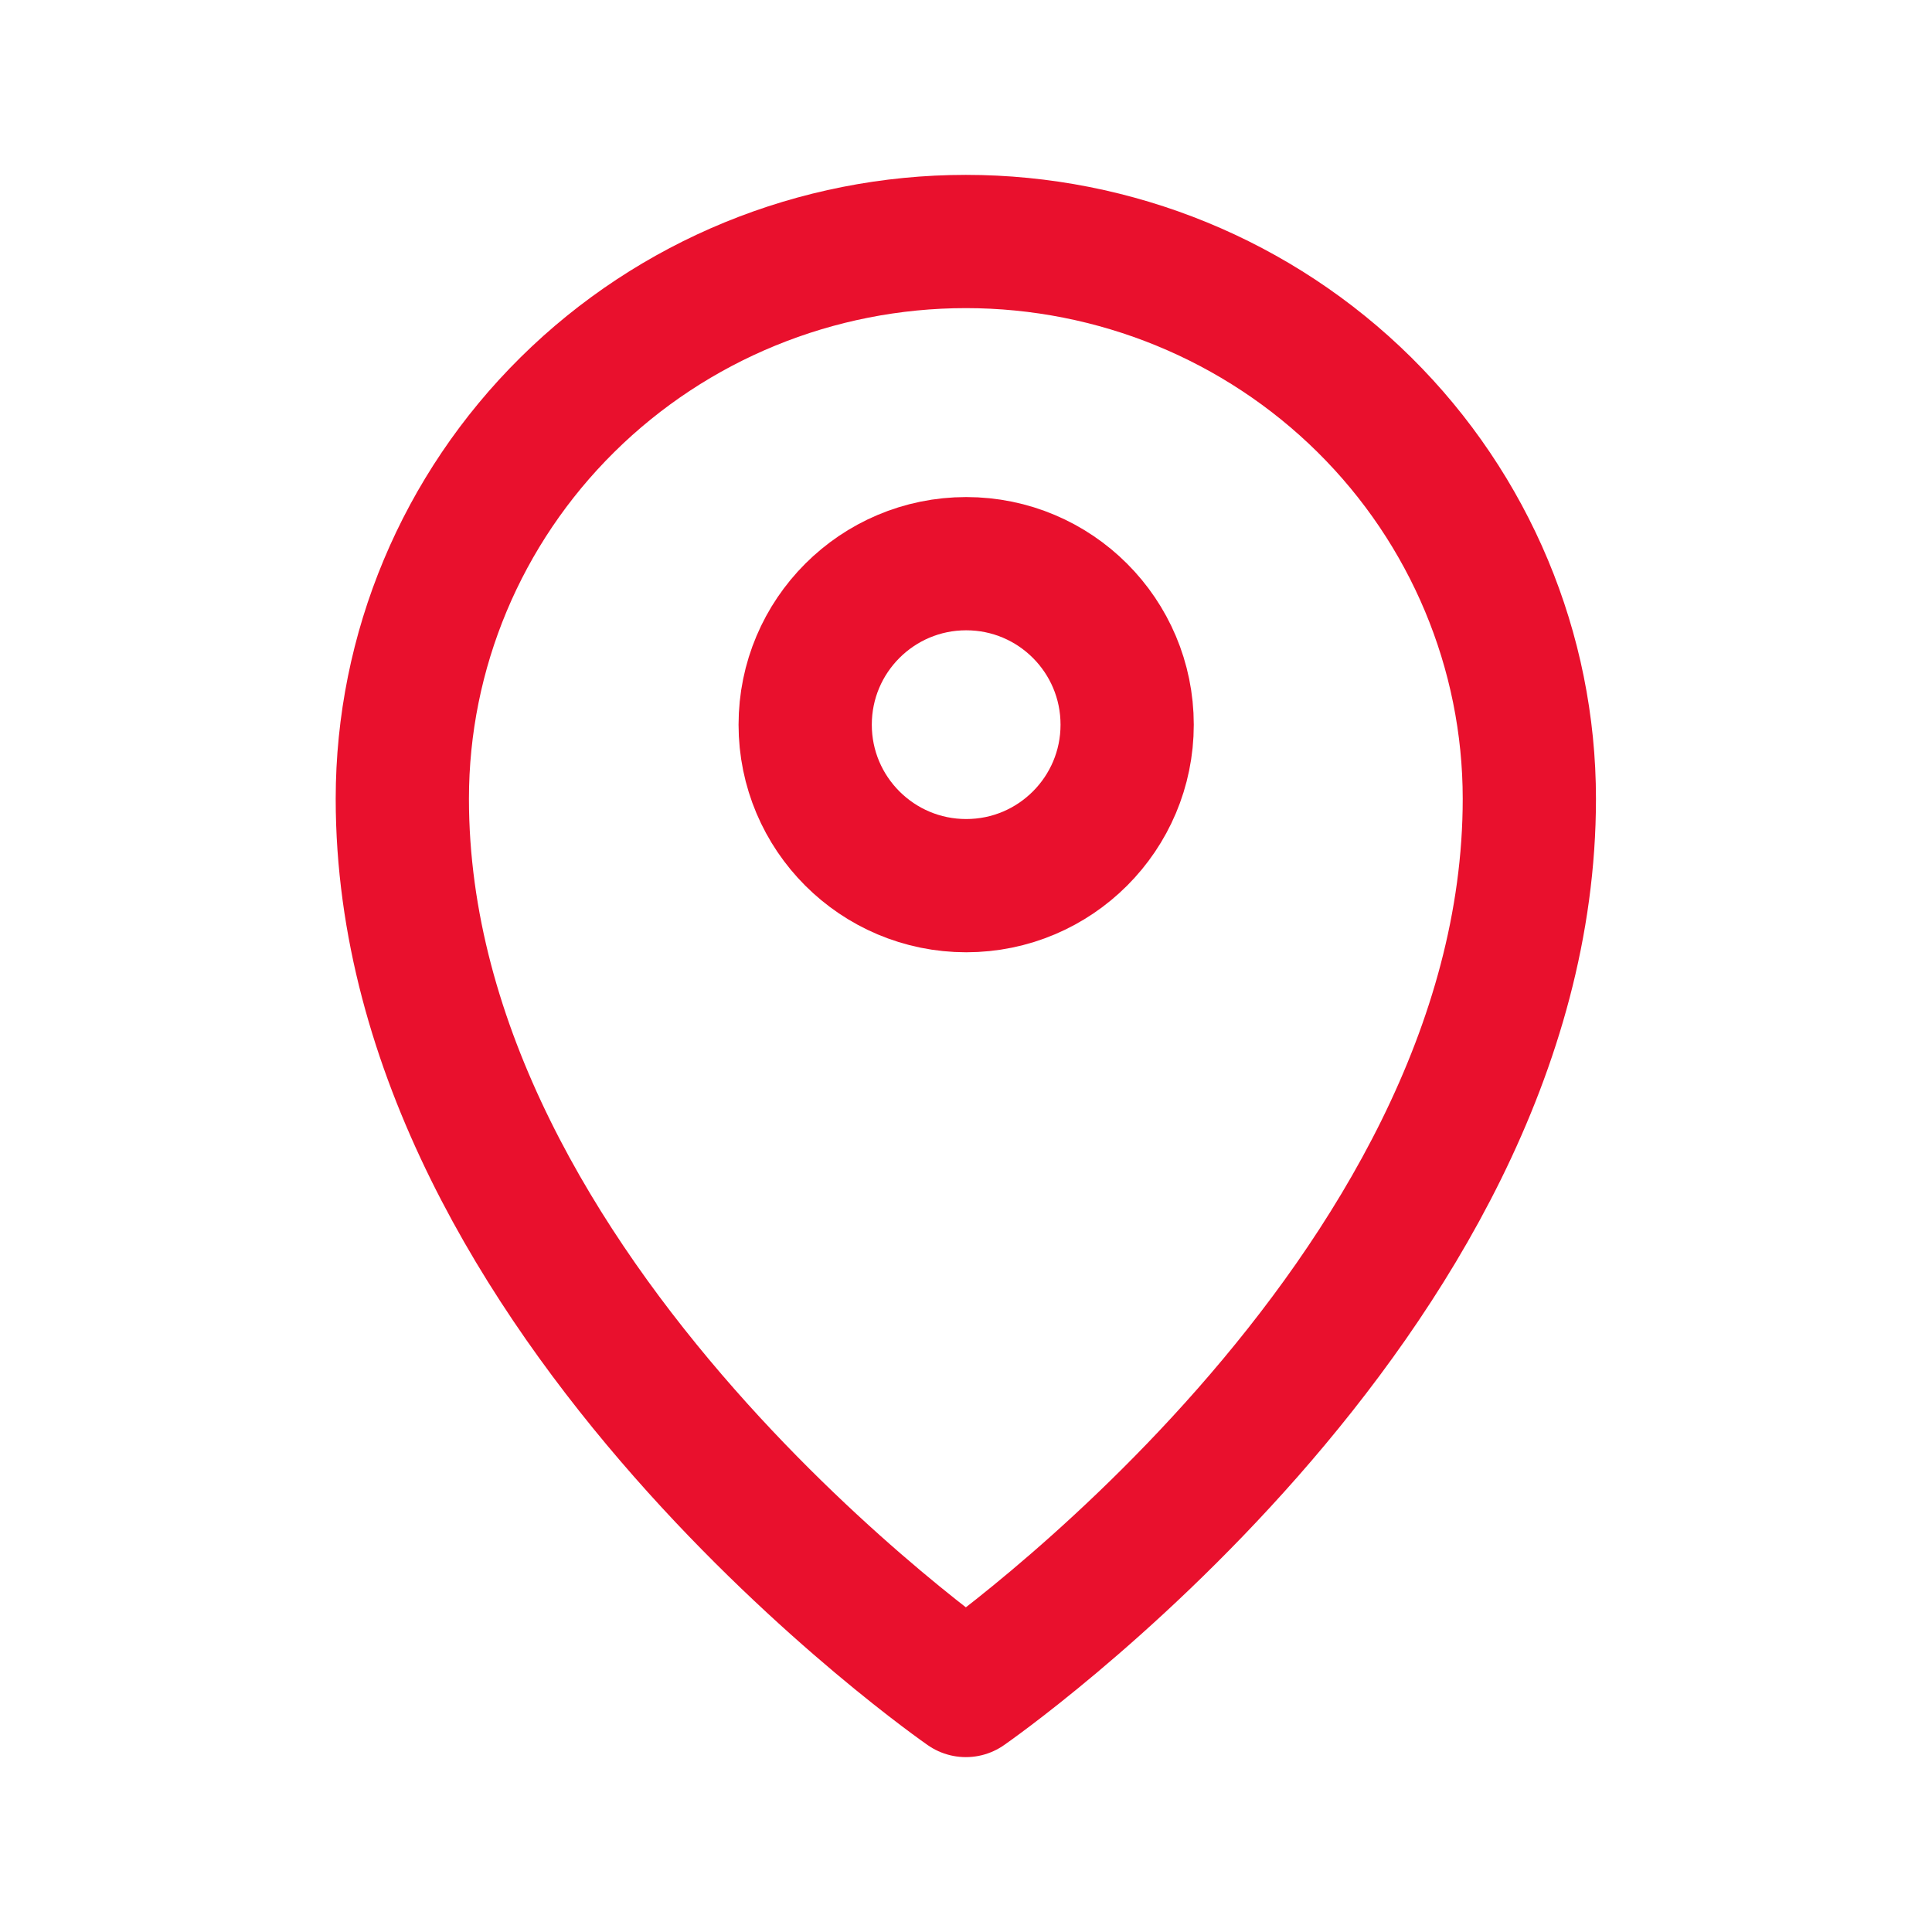
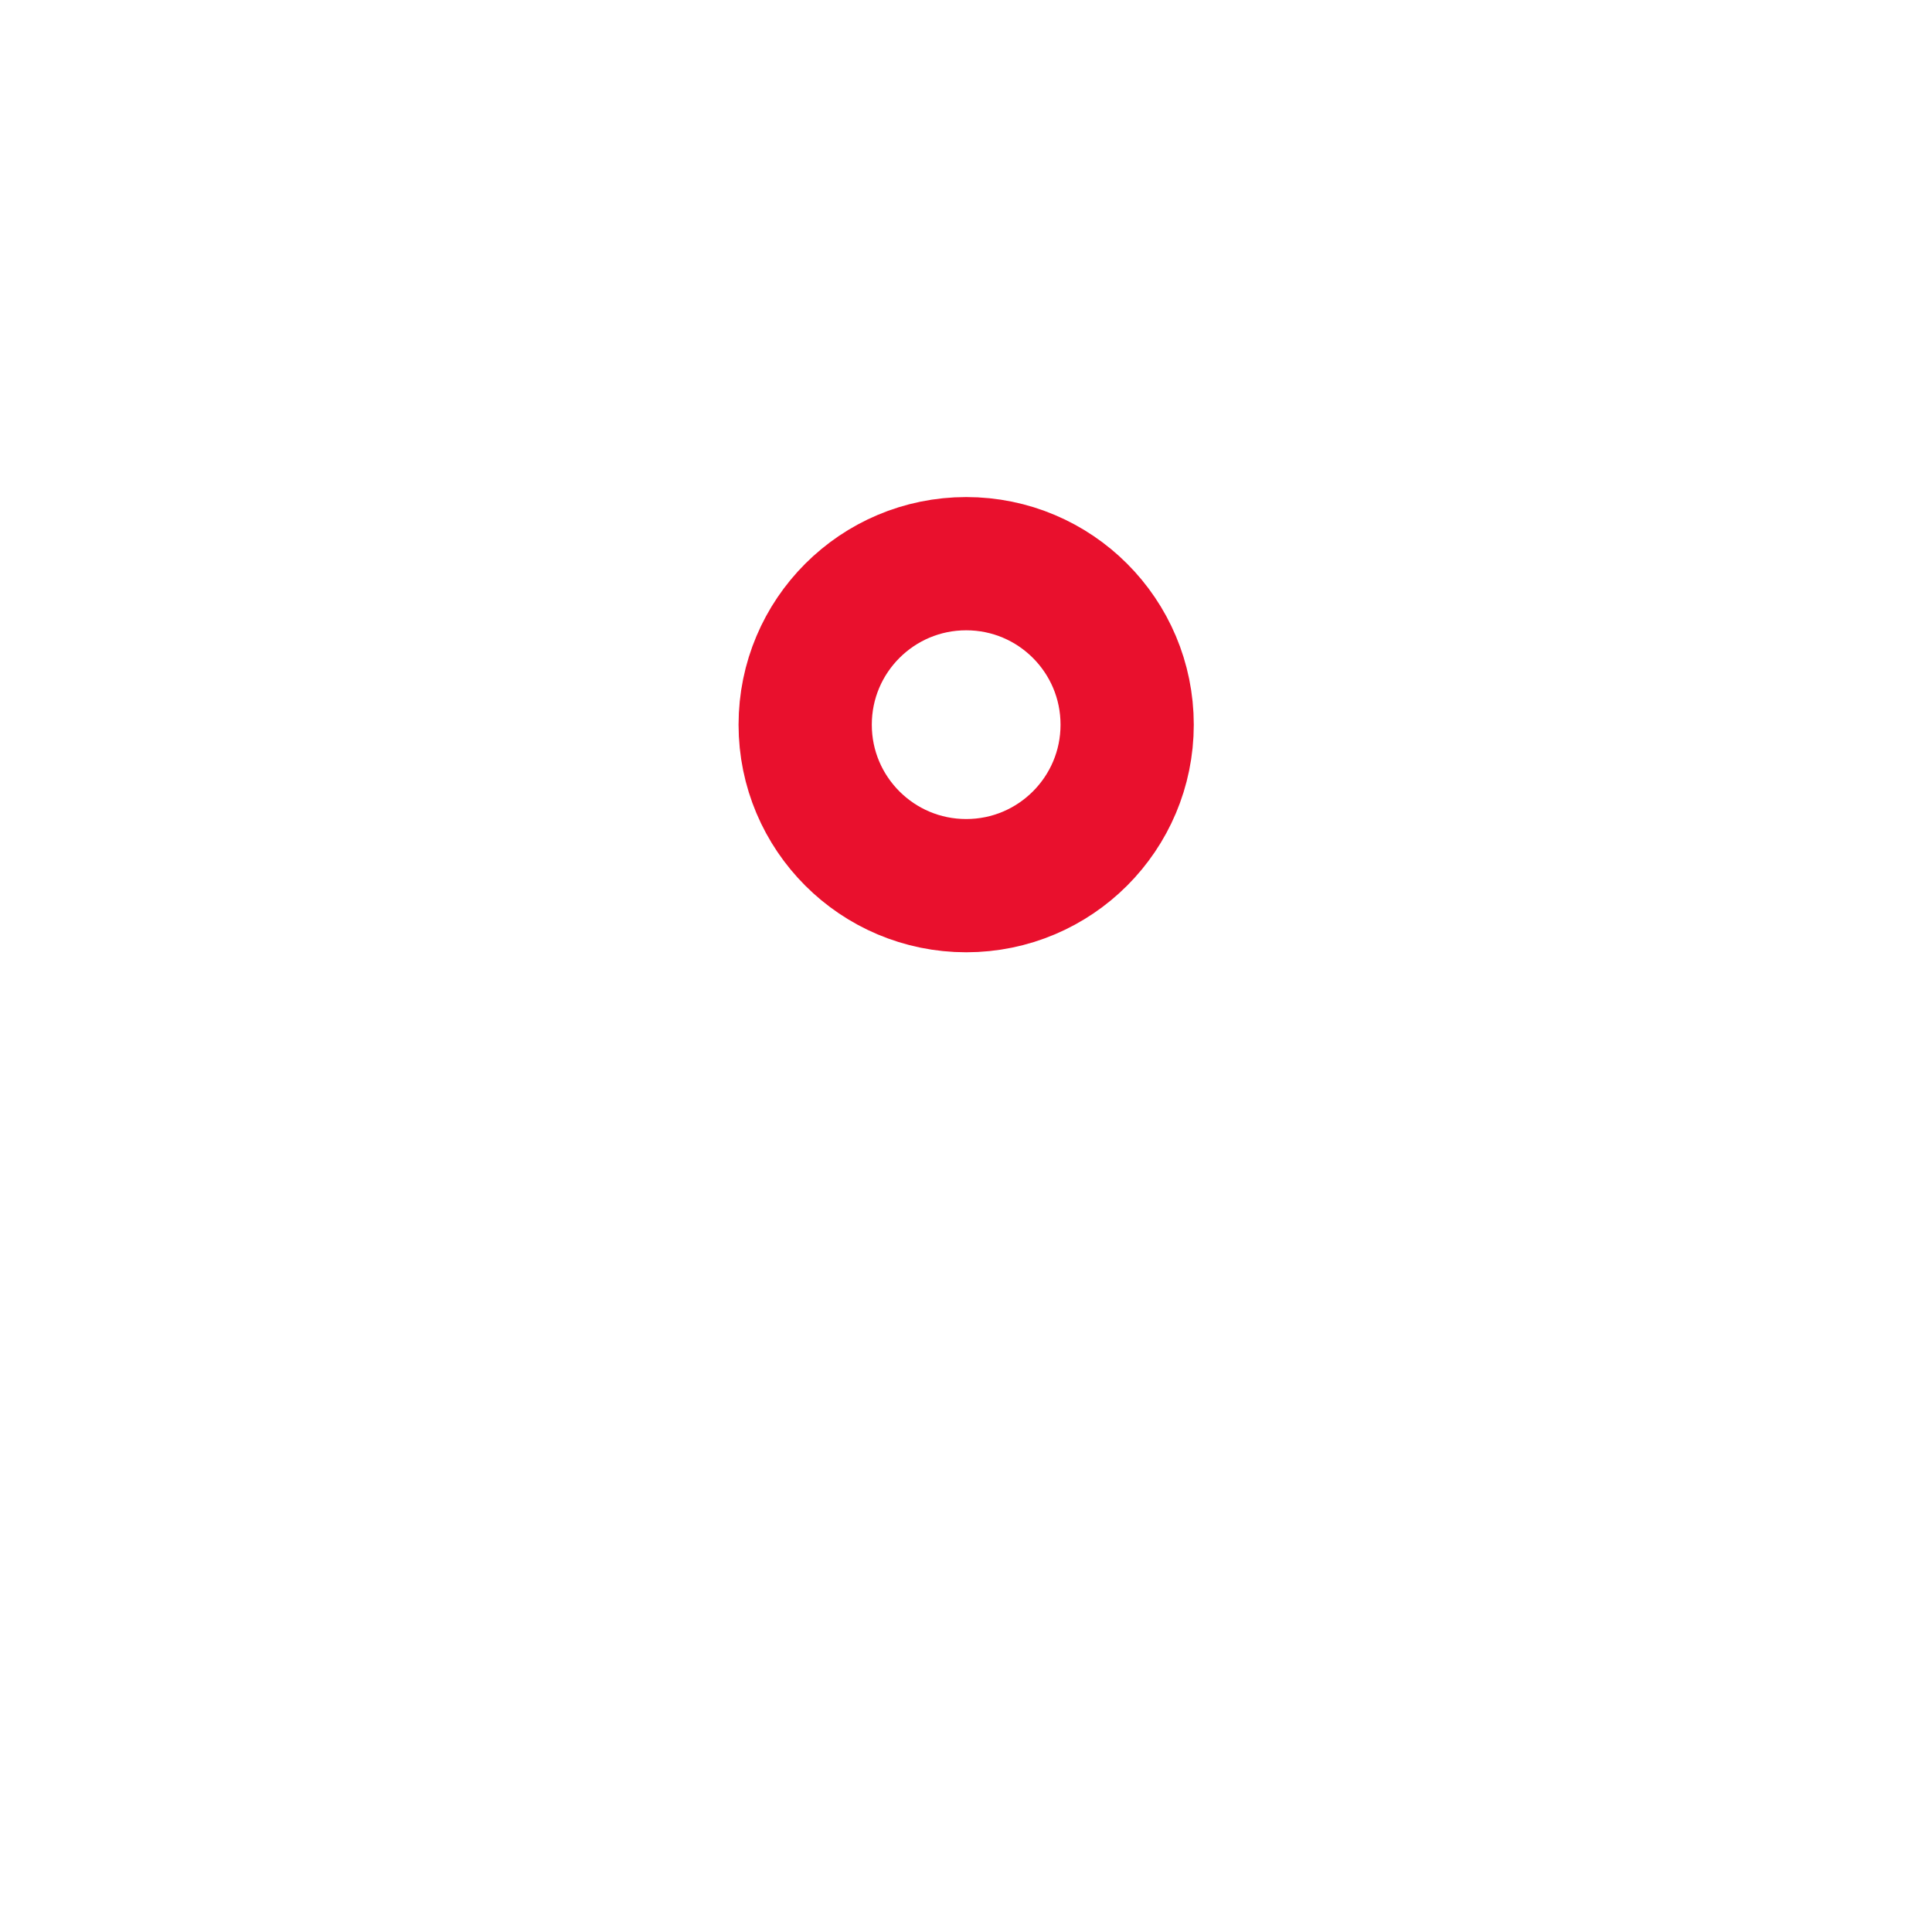
<svg xmlns="http://www.w3.org/2000/svg" width="29" height="29" viewBox="0 0 29 29" fill="none">
  <path d="M14.503 13.294C15.838 13.294 16.919 12.212 16.919 10.878C16.919 9.543 15.838 8.461 14.503 8.461C13.168 8.461 12.086 9.543 12.086 10.878C12.086 12.212 13.168 13.294 14.503 13.294Z" stroke="#E9102D" stroke-width="2" stroke-linecap="round" stroke-linejoin="round" />
-   <path d="M14.498 25.375C14.498 25.375 22.956 19.519 22.956 11.99C22.956 9.772 22.065 7.644 20.479 6.075C18.892 4.506 16.741 3.625 14.498 3.625C12.254 3.625 10.103 4.506 8.517 6.075C6.93 7.644 6.039 9.772 6.039 11.99C6.039 19.519 14.498 25.375 14.498 25.375Z" stroke="#E9102D" stroke-width="2" stroke-linecap="round" stroke-linejoin="round" />
</svg>